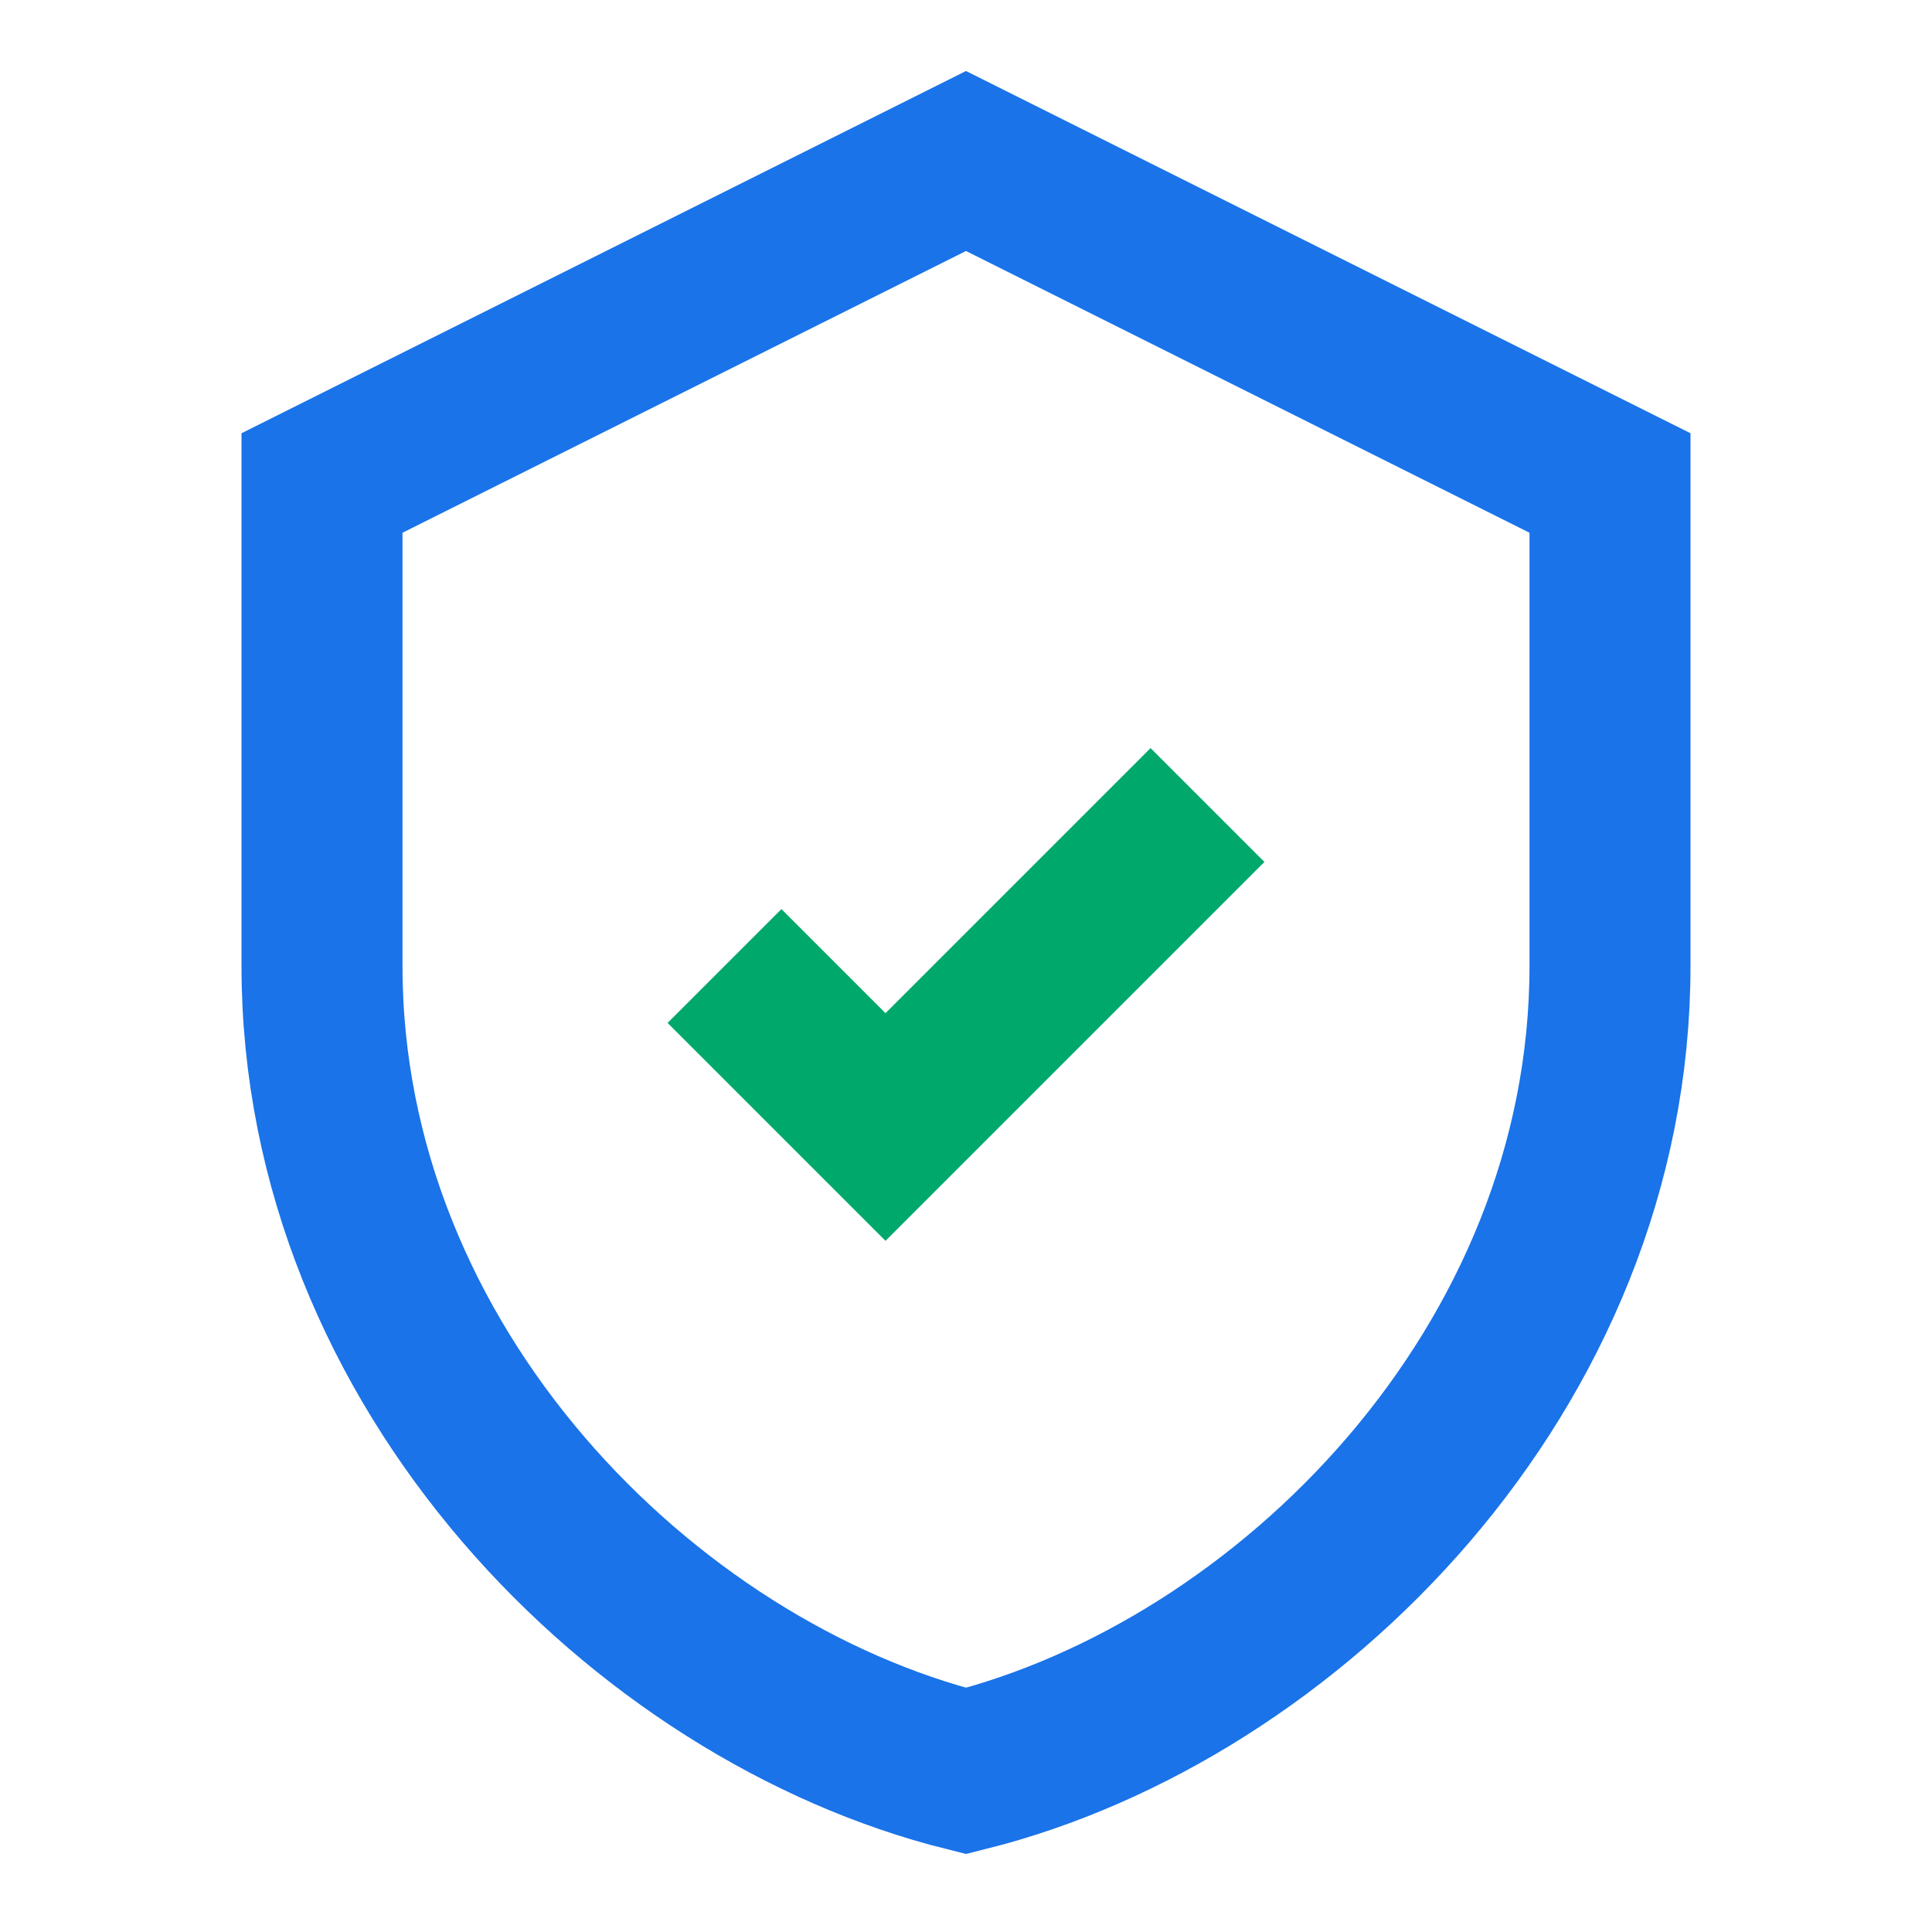
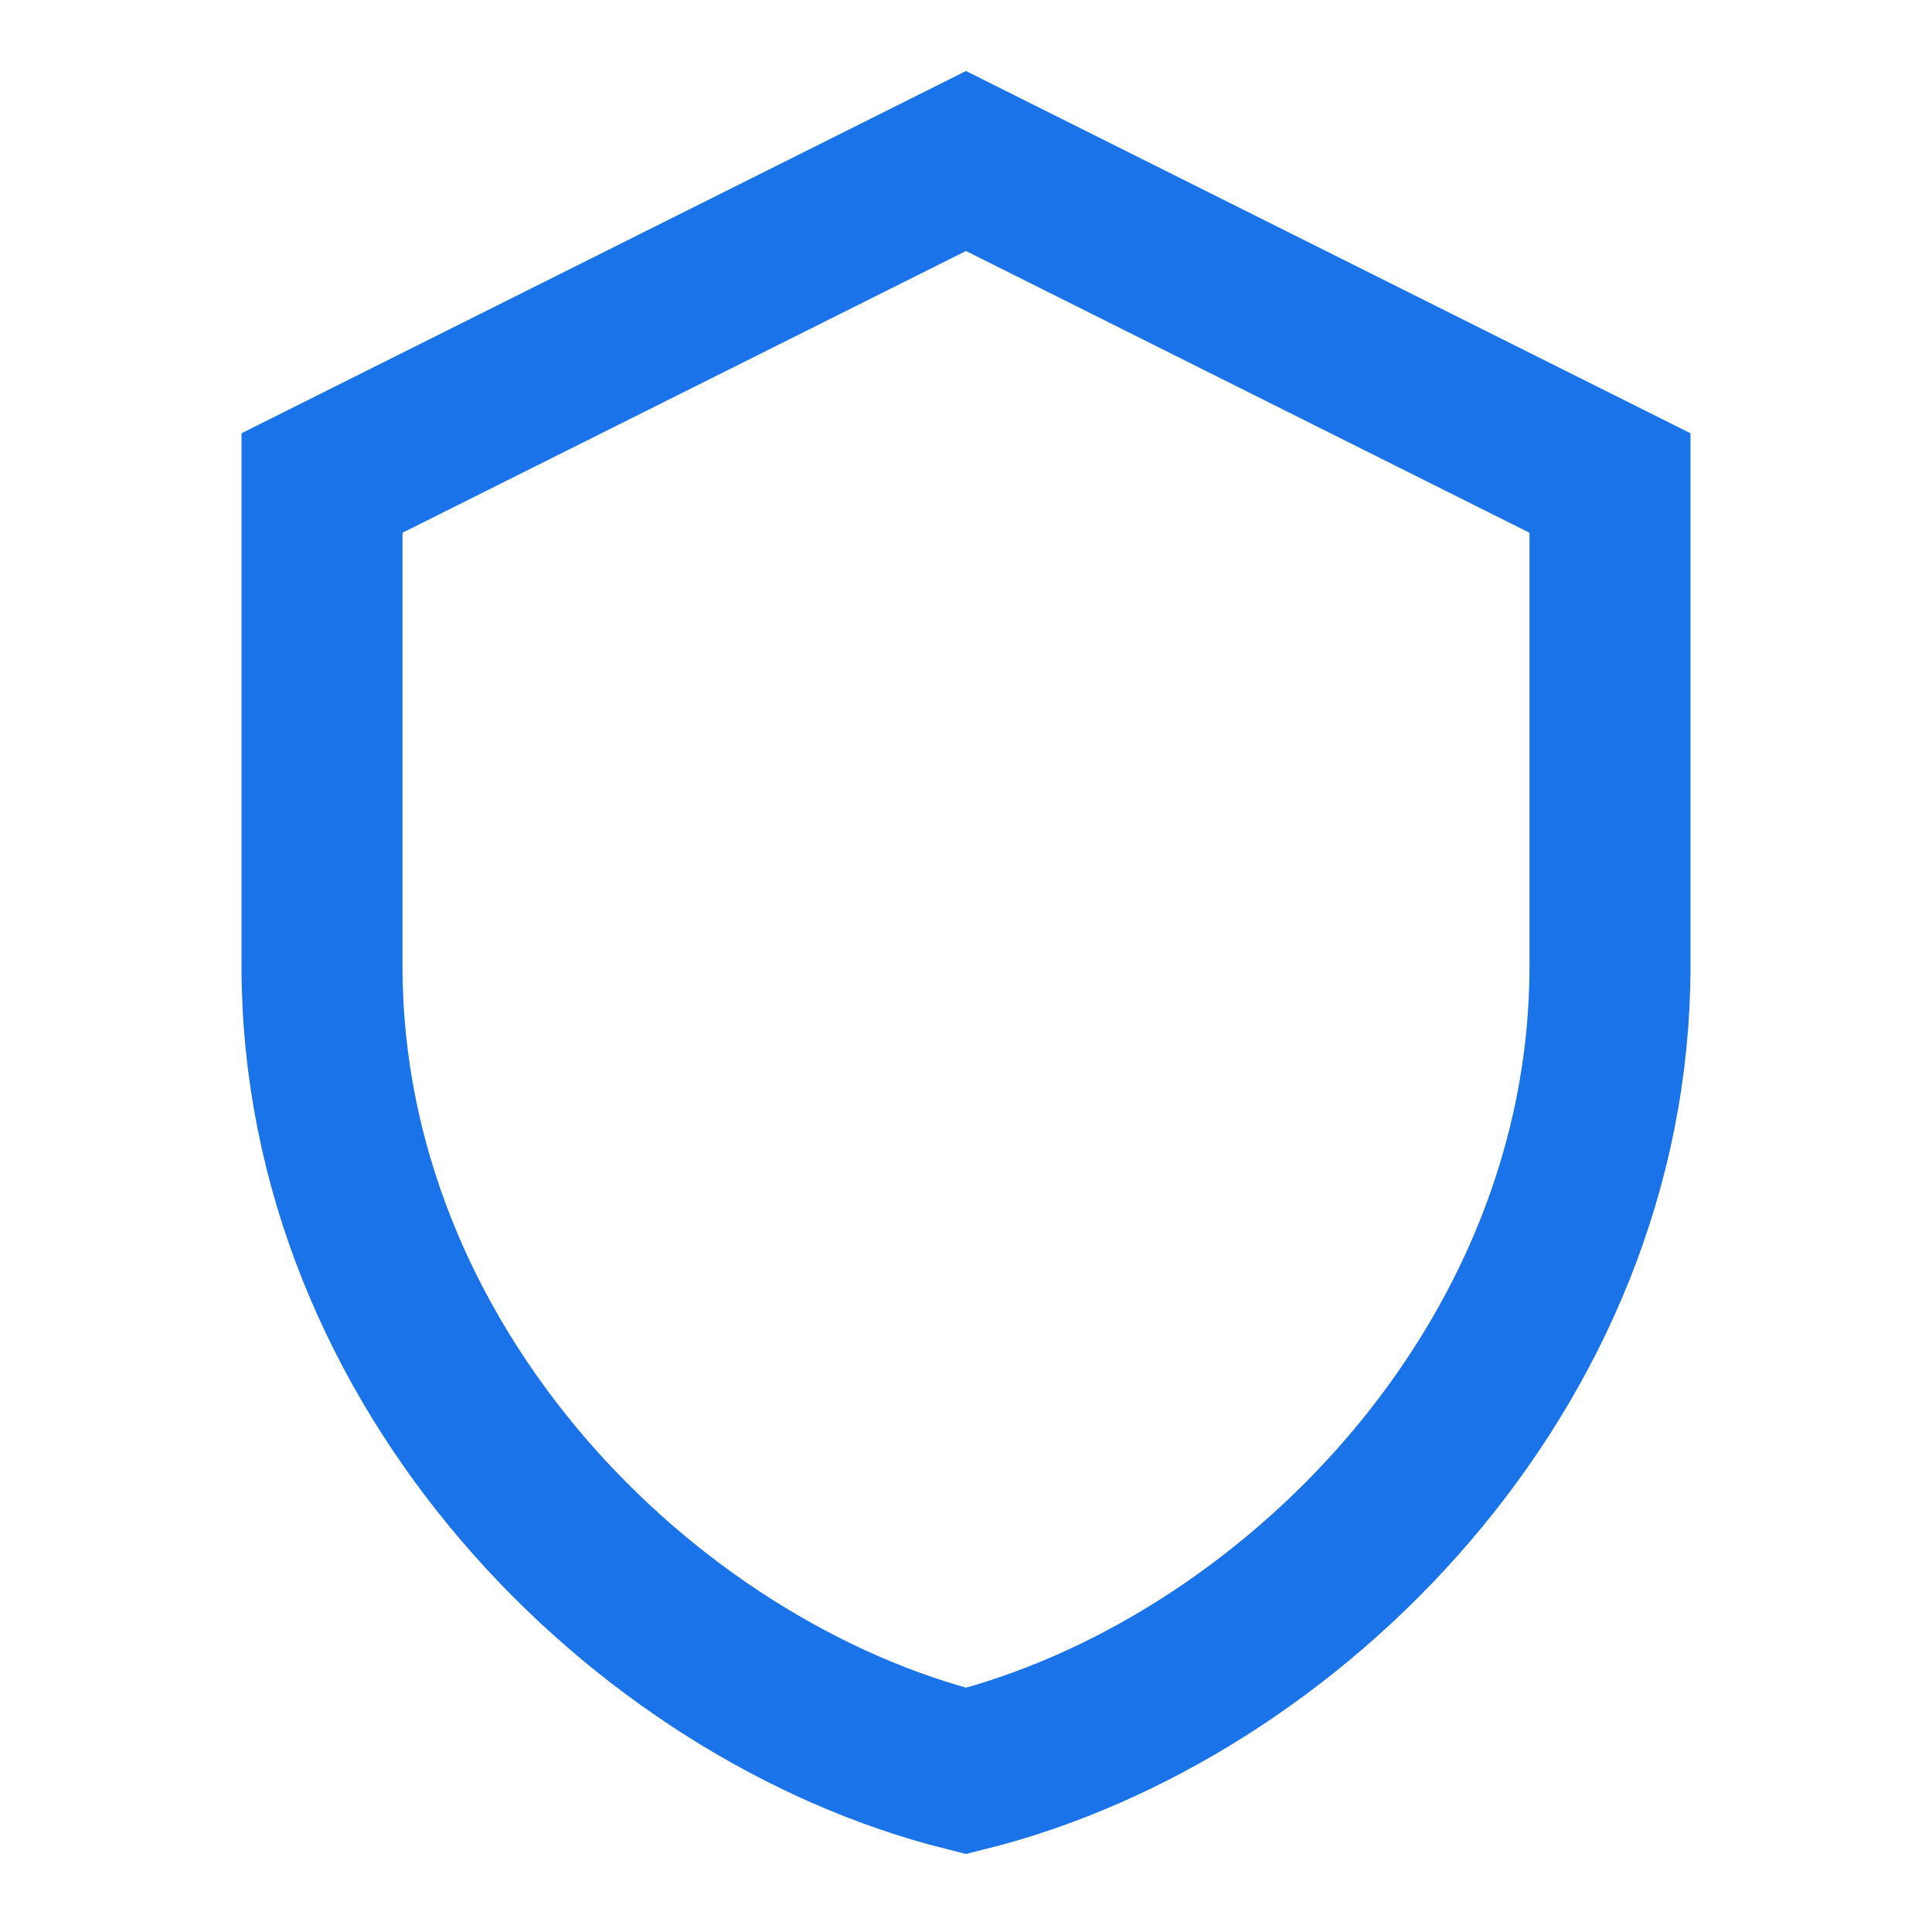
<svg xmlns="http://www.w3.org/2000/svg" width="60" height="60" viewBox="0 0 24 24" fill="none">
  <path d="M12 2L20 6V12C20 17 16 21 12 22C8 21 4 17 4 12V6L12 2Z" stroke="#1a73e8" stroke-width="2" />
-   <path d="M9 12L11 14L15 10" stroke="#00a86b" stroke-width="2" />
</svg>